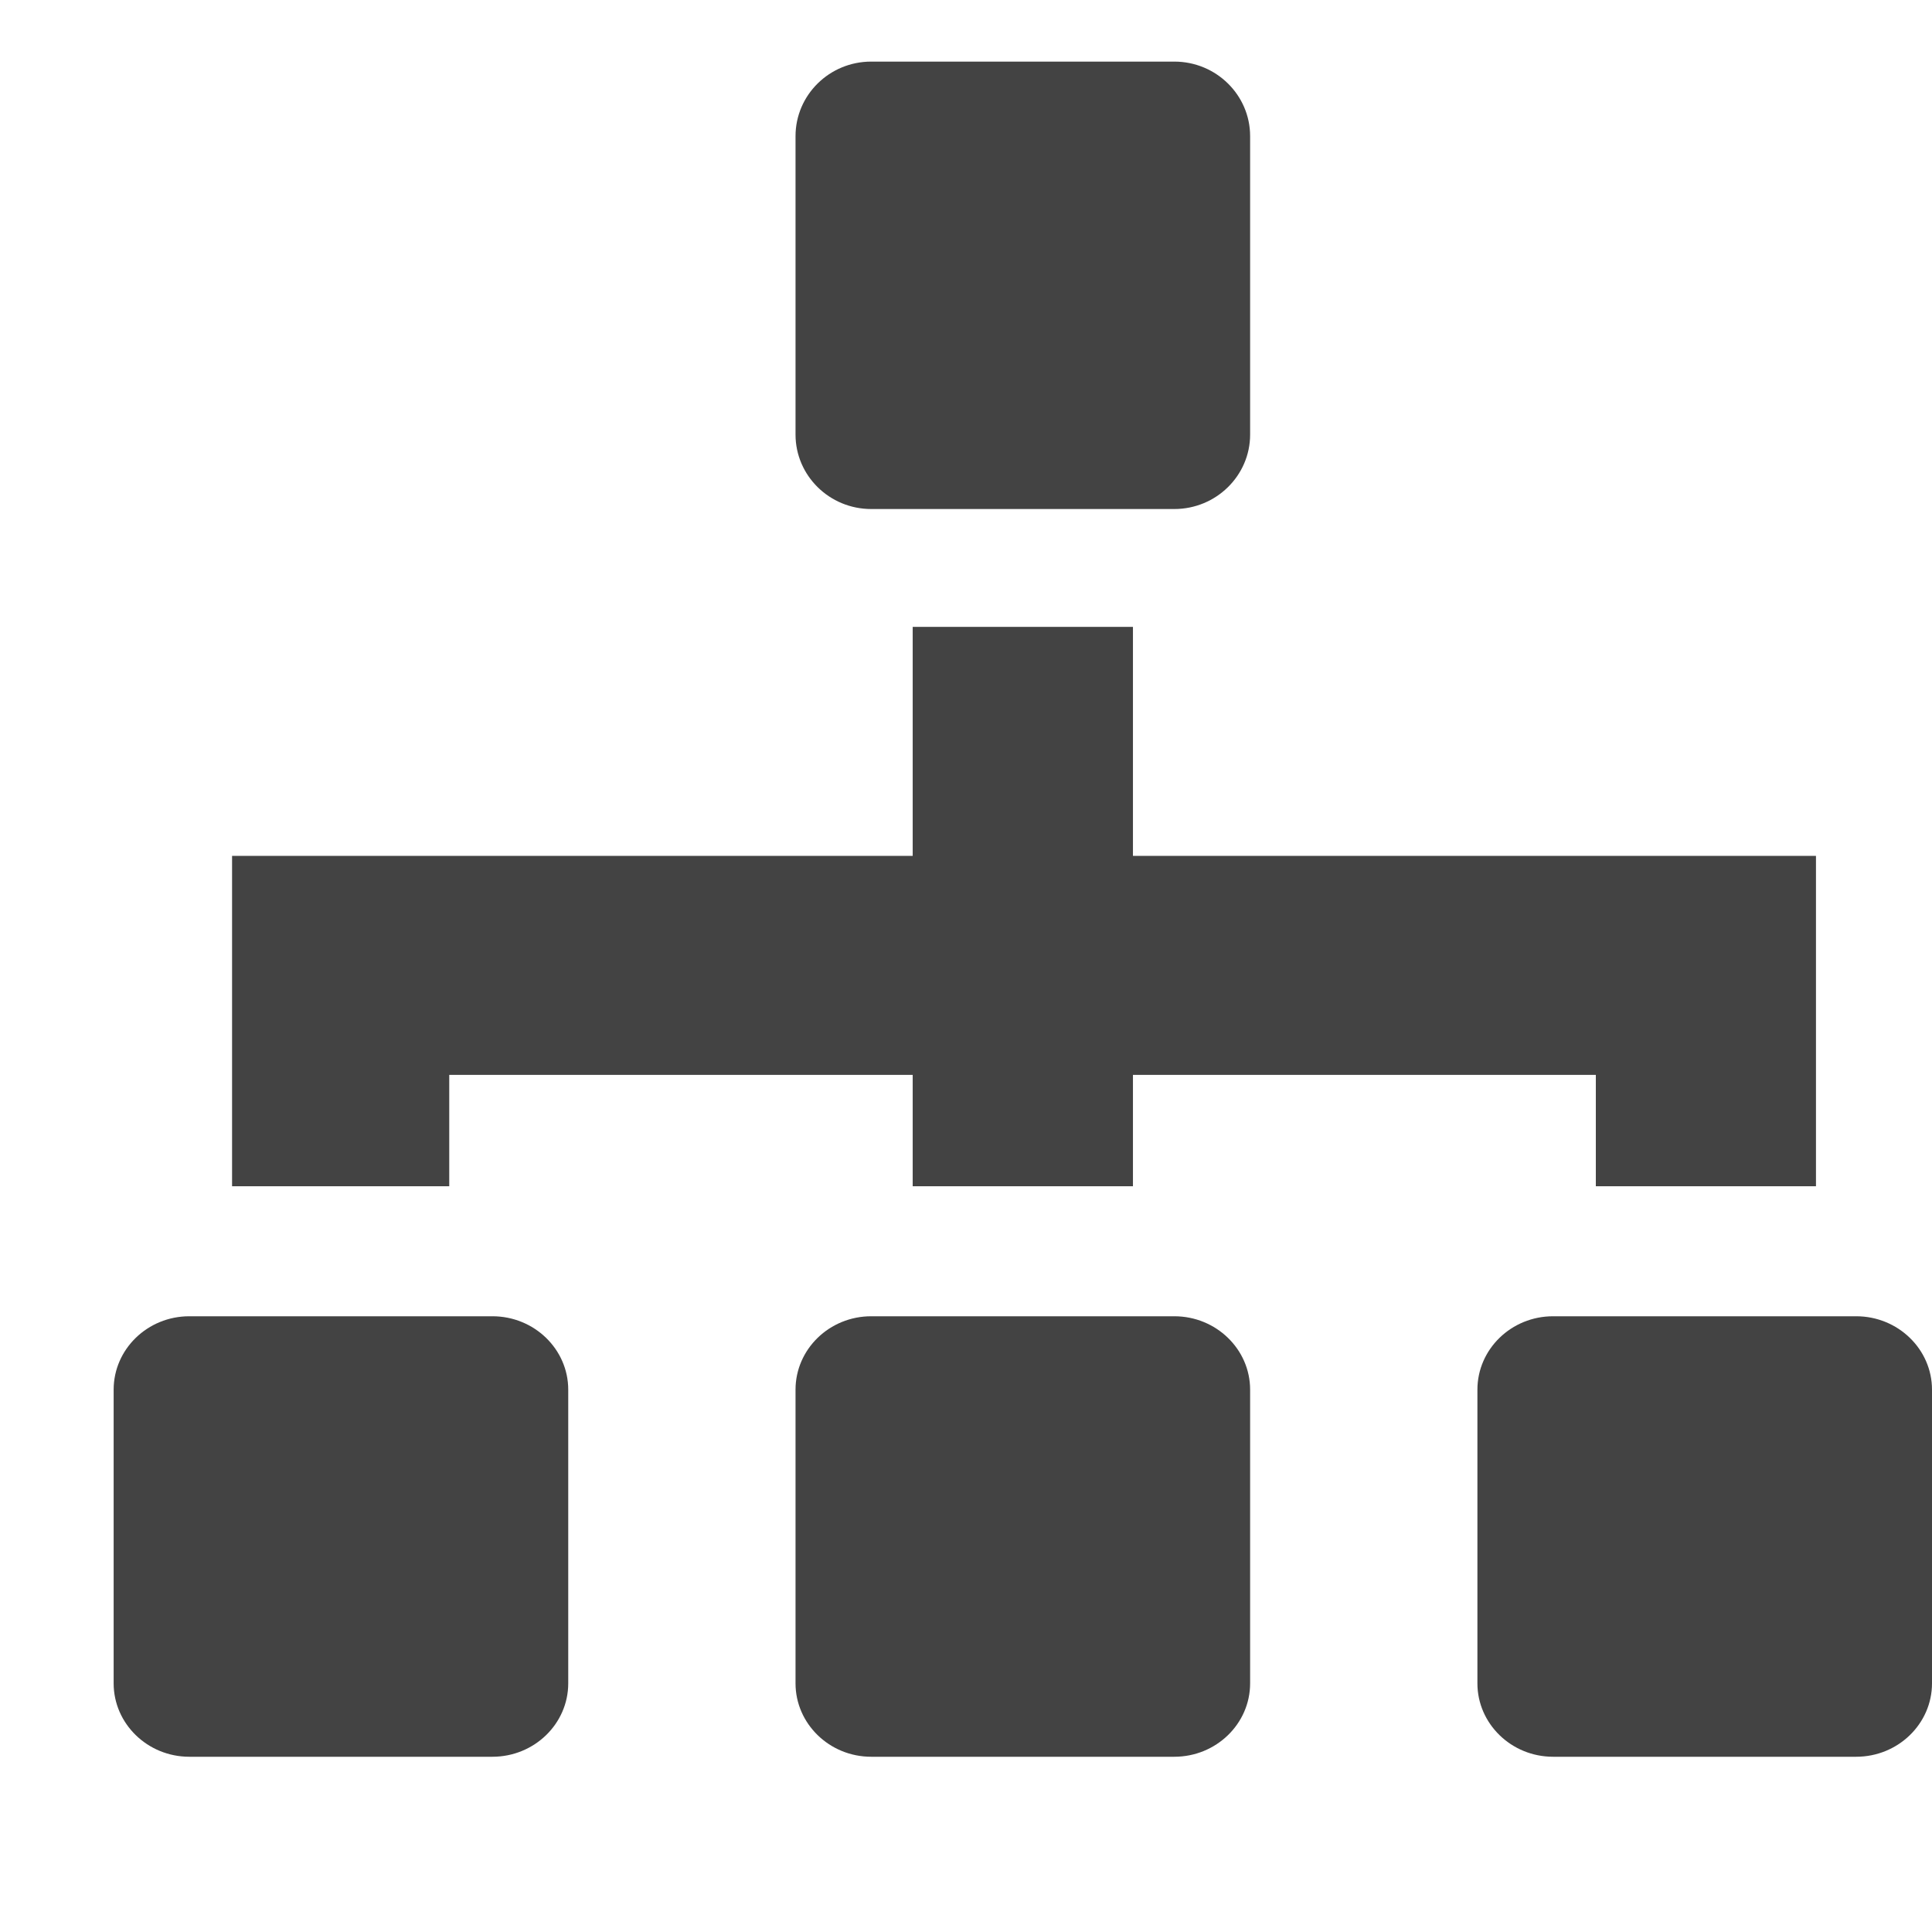
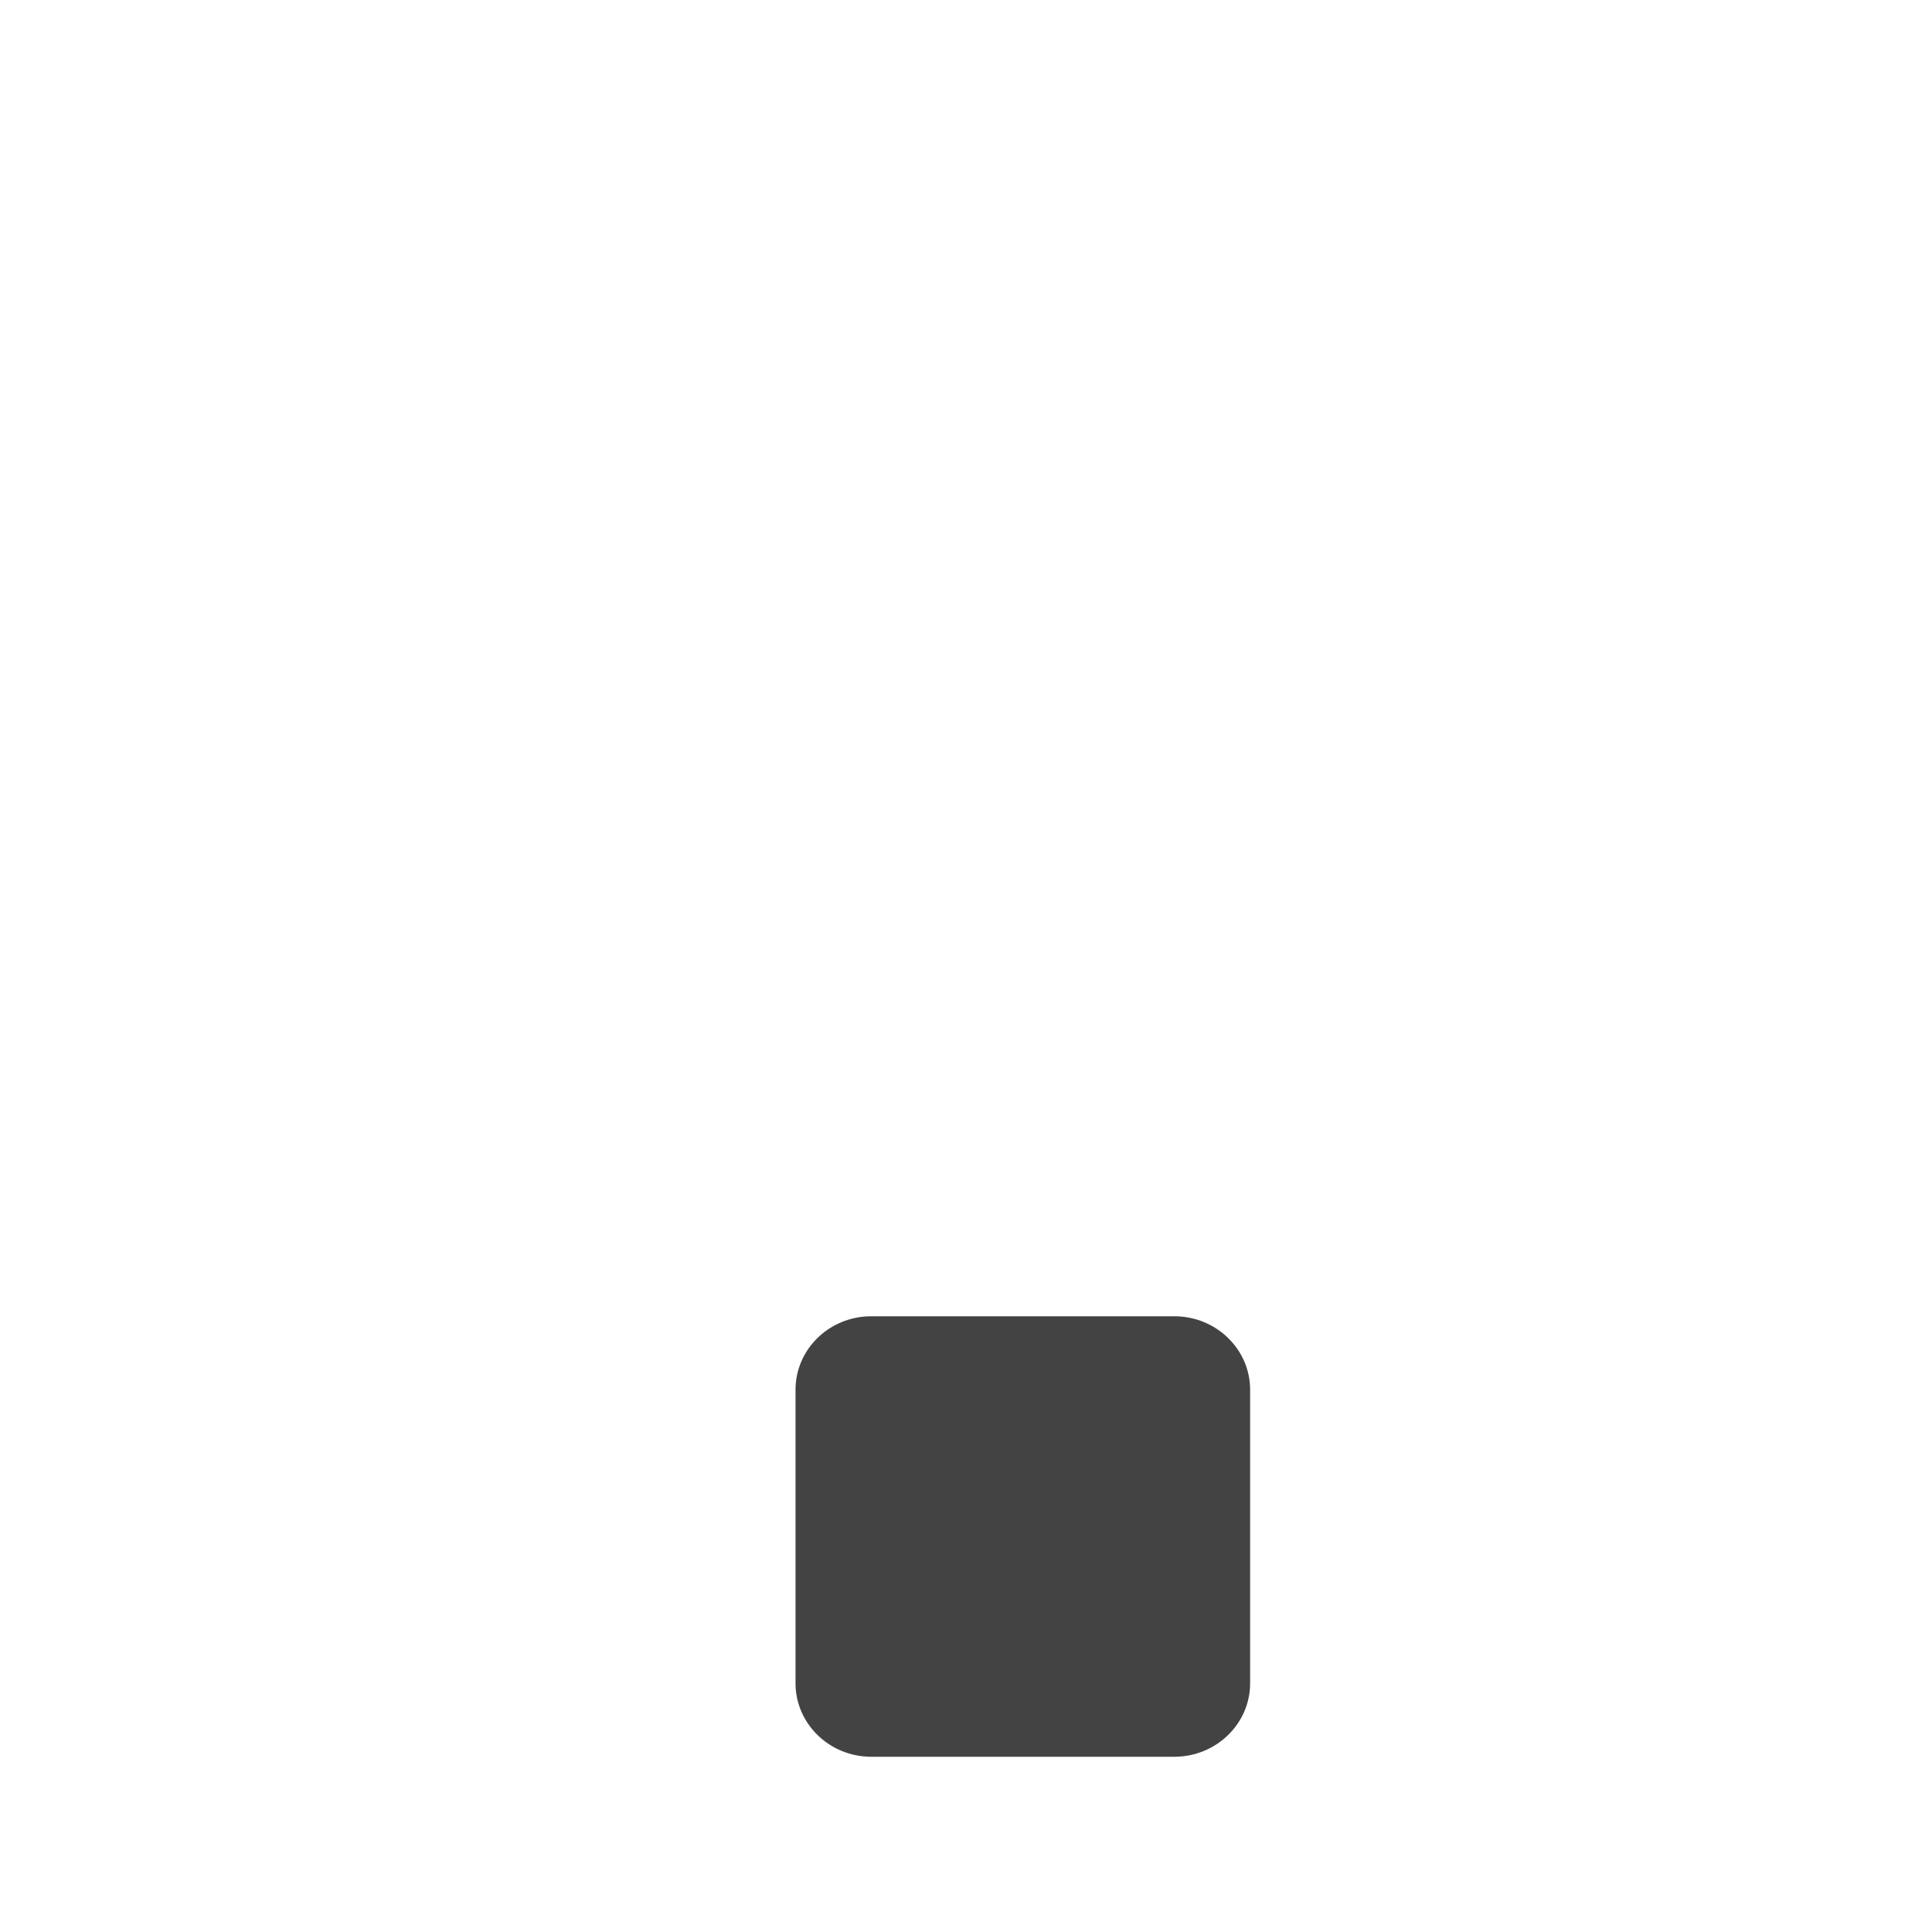
<svg xmlns="http://www.w3.org/2000/svg" width="800px" height="800px" viewBox="0 -0.5 17 17" version="1.1" class="si-glyph si-glyph-site-map">
  <title>822</title>
  <defs>

</defs>
  <g stroke="none" stroke-width="1" fill="none" fill-rule="evenodd">
    <g transform="translate(1, 0)" fill="#434343">
-       <path d="M6.666,3.979 L9.333,3.979 C9.701,3.979 10,3.685 10,3.324 L10,0.698 C10,0.336 9.701,0.042 9.333,0.042 L6.666,0.042 C6.298,0.042 6,0.336 6,0.698 L6,3.324 C6,3.685 6.298,3.979 6.666,3.979 L6.666,3.979 Z" class="si-glyph-fill">
- 
- </path>
-       <path d="M3.333,11.082 L0.666,11.082 C0.298,11.082 0,11.372 0,11.728 L0,14.312 C0,14.667 0.298,14.958 0.666,14.958 L3.333,14.958 C3.701,14.958 4,14.668 4,14.312 L4,11.728 C4,11.372 3.701,11.082 3.333,11.082 L3.333,11.082 Z" class="si-glyph-fill">
- 
- </path>
      <path d="M9.333,11.082 L6.666,11.082 C6.298,11.082 6,11.372 6,11.728 L6,14.312 C6,14.667 6.298,14.958 6.666,14.958 L9.333,14.958 C9.701,14.958 10,14.668 10,14.312 L10,11.728 C10,11.372 9.701,11.082 9.333,11.082 L9.333,11.082 Z" class="si-glyph-fill">
- 
- </path>
-       <path d="M15.333,11.082 L12.666,11.082 C12.298,11.082 12,11.372 12,11.728 L12,14.312 C12,14.667 12.298,14.958 12.666,14.958 L15.333,14.958 C15.701,14.958 16,14.668 16,14.312 L16,11.728 C16,11.372 15.701,11.082 15.333,11.082 L15.333,11.082 Z" class="si-glyph-fill">
- 
- </path>
-       <path d="M2.953,8.958 L7.031,8.958 L7.031,9.938 L8.969,9.938 L8.969,8.958 L13.042,8.958 L13.042,9.938 L14.979,9.938 L14.979,7.031 L8.969,7.031 L8.969,5.016 L7.031,5.016 L7.031,7.031 L1.042,7.031 L1.042,9.938 L2.953,9.938 L2.953,8.958 Z" class="si-glyph-fill">

</path>
    </g>
  </g>
</svg>